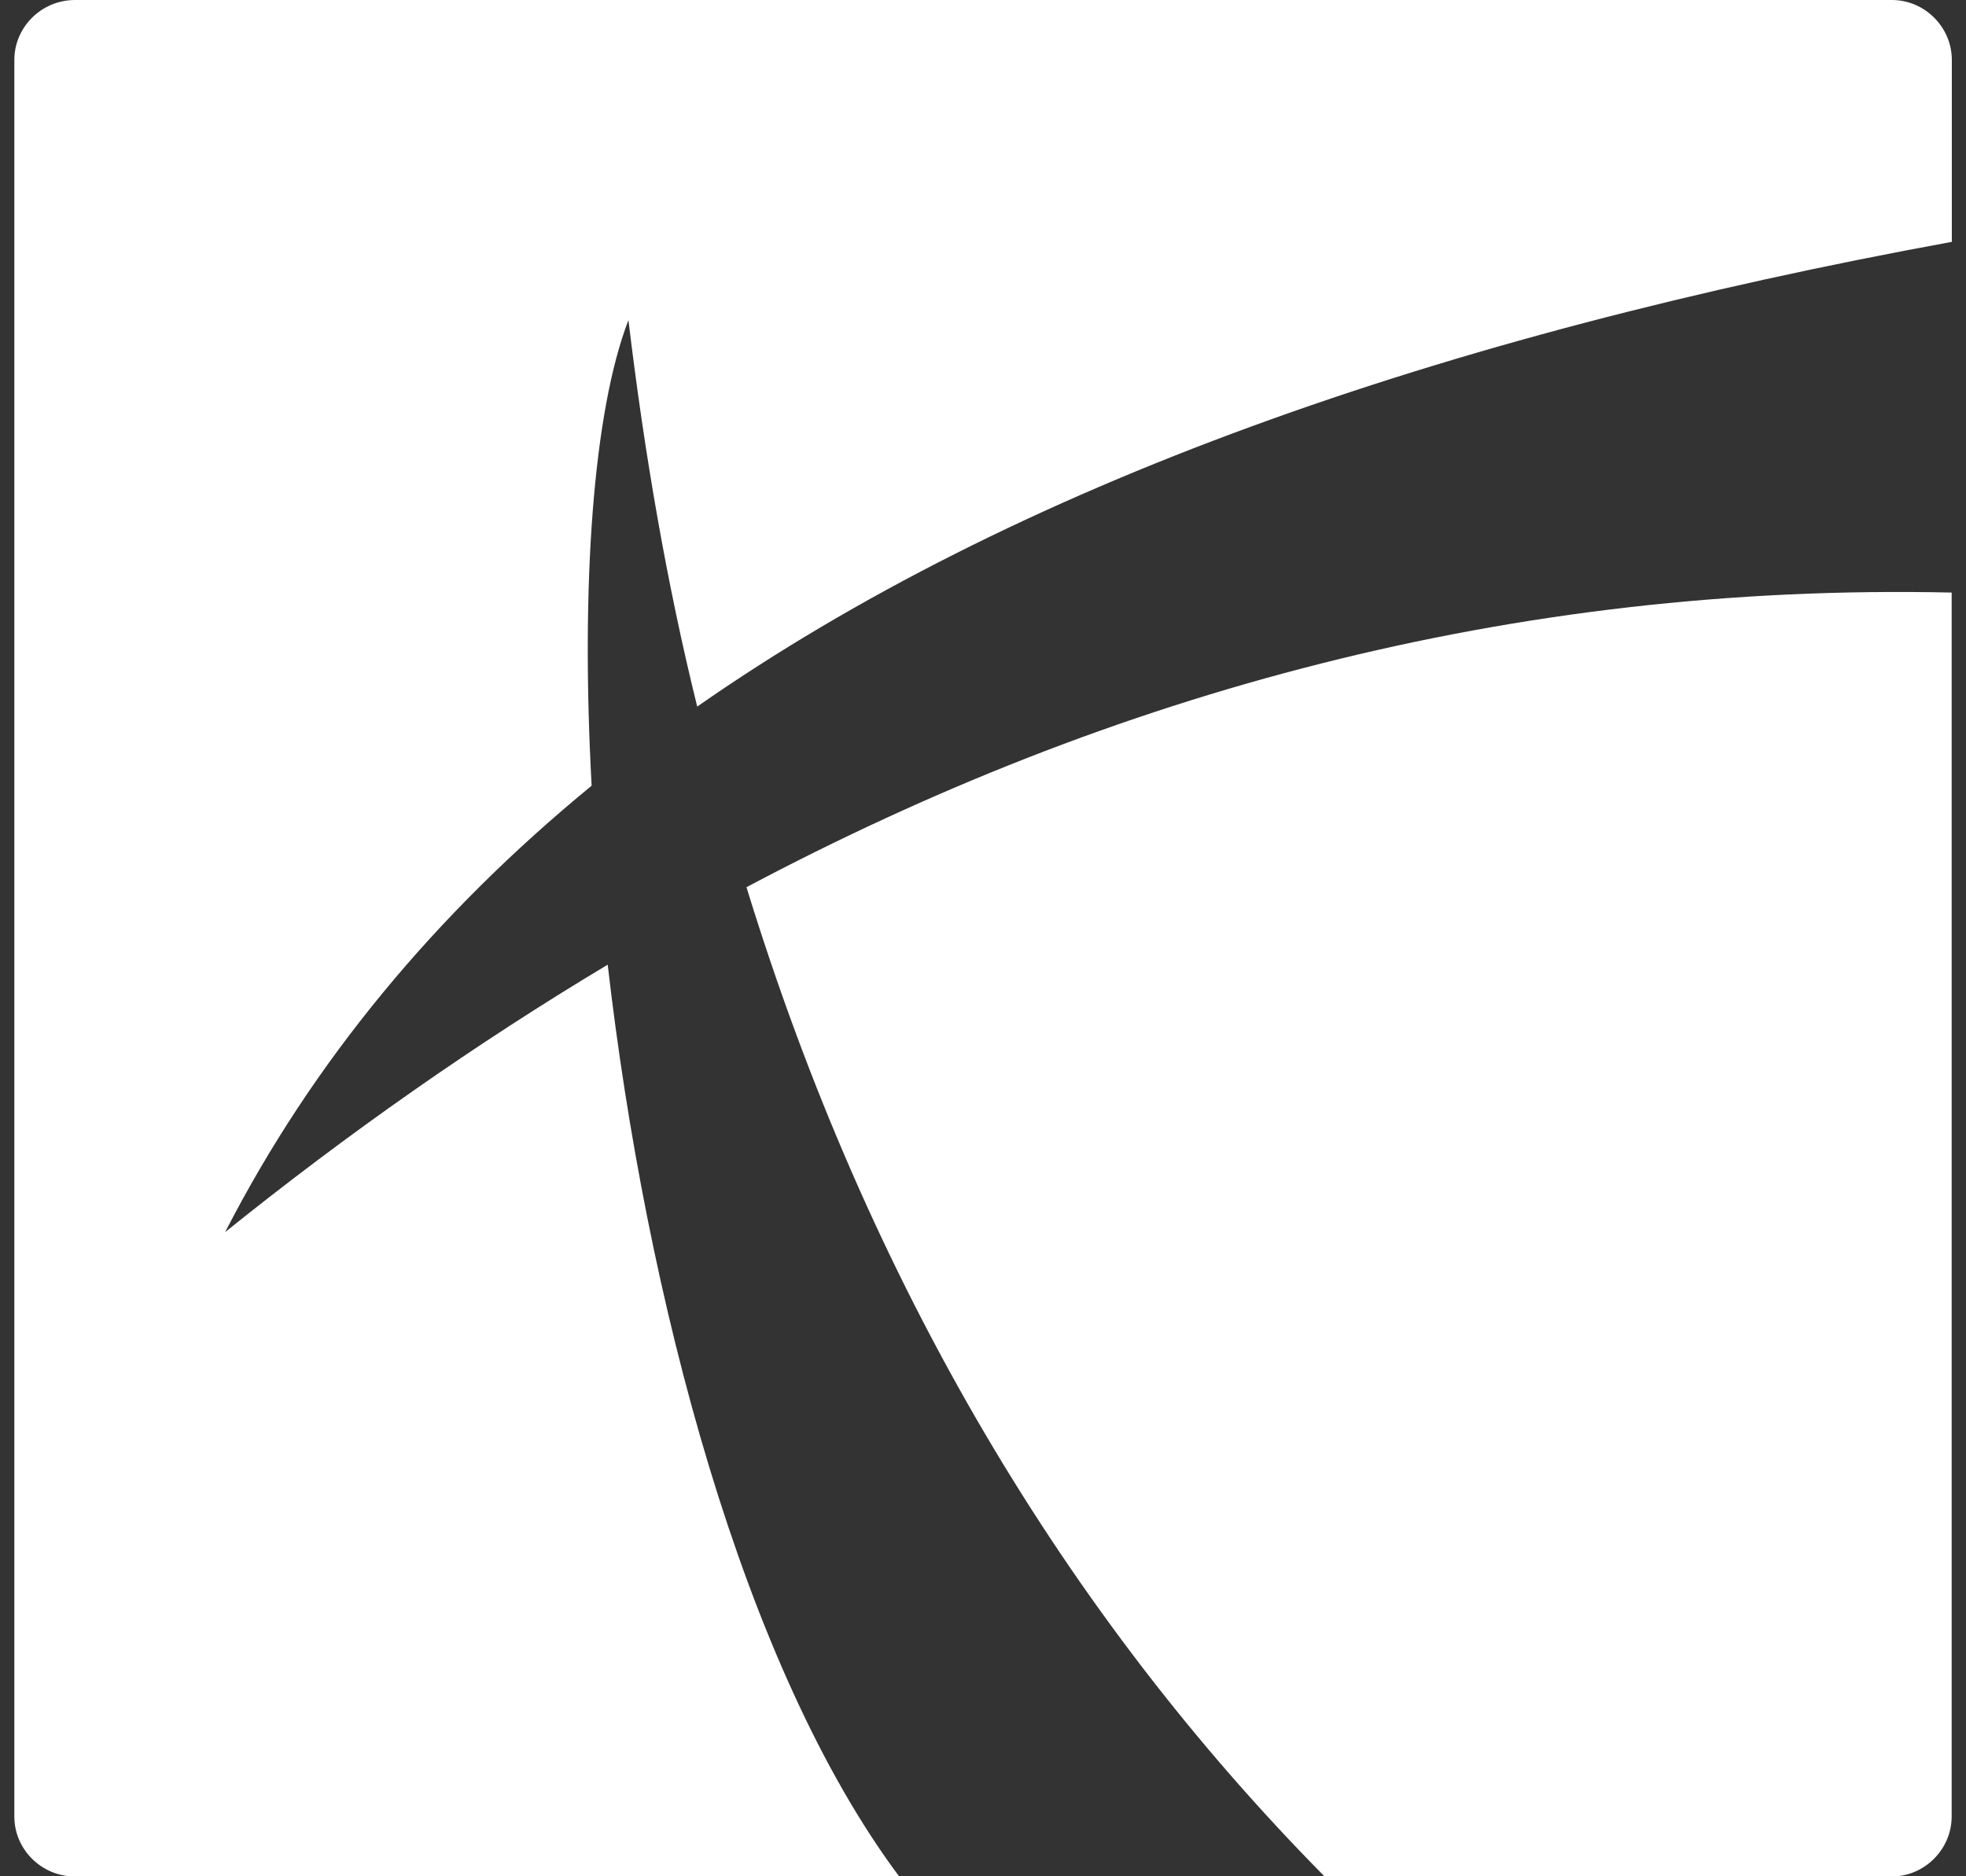
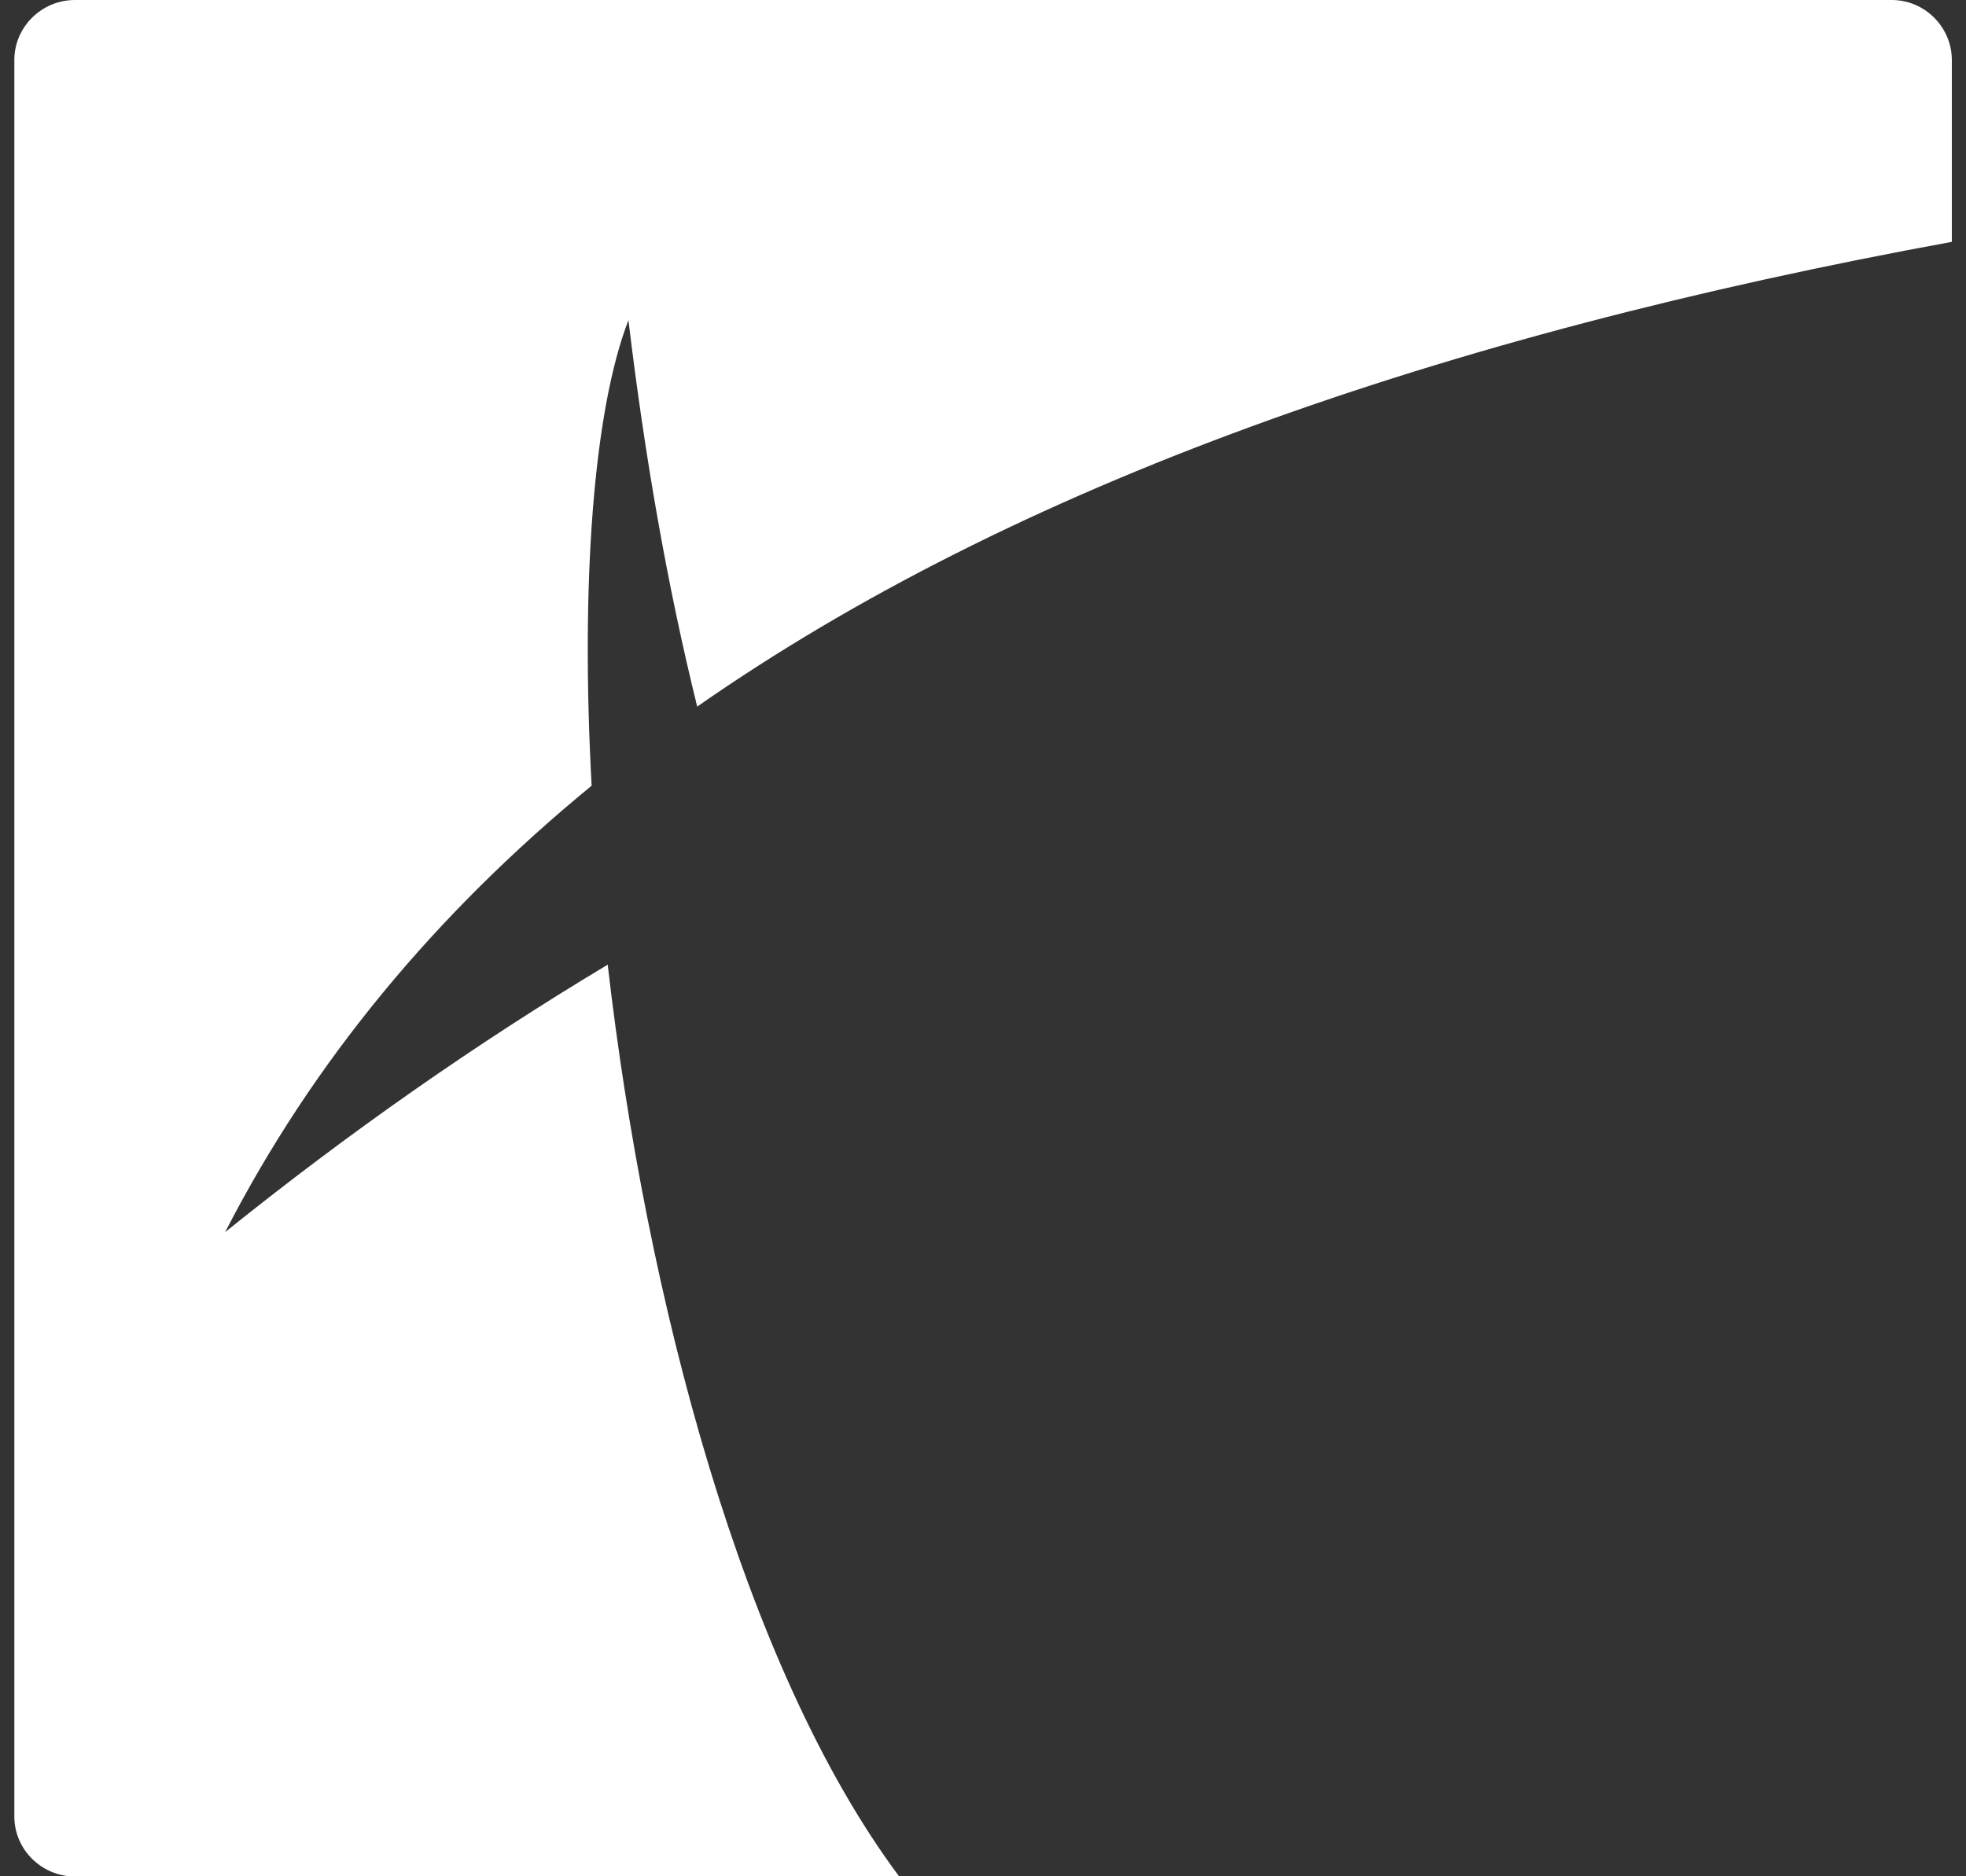
<svg xmlns="http://www.w3.org/2000/svg" id="Layer_1" data-name="Layer 1" viewBox="0 0 113.78 108.61">
  <rect x="0" y="0" width="113.78" height="108.61" fill="#333333" stroke="none" />
  <defs>
    <style>.cls-1{fill:#fff;fill-rule:evenodd}</style>
  </defs>
  <g id="g10">
    <g id="g12">
      <path d="M112.96 3.47V14C83.38 19.41 58.7 28.1 40.35 40.9c-1.76-7.12-3.05-14.61-3.98-22.37-2.03 5.27-2.77 15.25-2.13 26.95-9.01 7.39-16.13 15.95-21.21 25.84 7.12-5.73 14.51-10.91 22.14-15.48 2.22 19.27 7.81 40.63 16.87 52.78H4.34c-1.94 0-3.51-1.57-3.51-3.47V3.47C.83 1.57 2.4 0 4.34 0h105.15c1.9 0 3.47 1.57 3.47 3.47z" class="cls-1" />
-       <path d="M43.21 51.35c21.17-11.23 44.28-17.61 69.74-17.05v70.85c0 1.89-1.57 3.47-3.47 3.47H76.66C61.73 93.51 50.27 74.37 43.2 51.35z" class="cls-1" />
    </g>
  </g>
</svg>